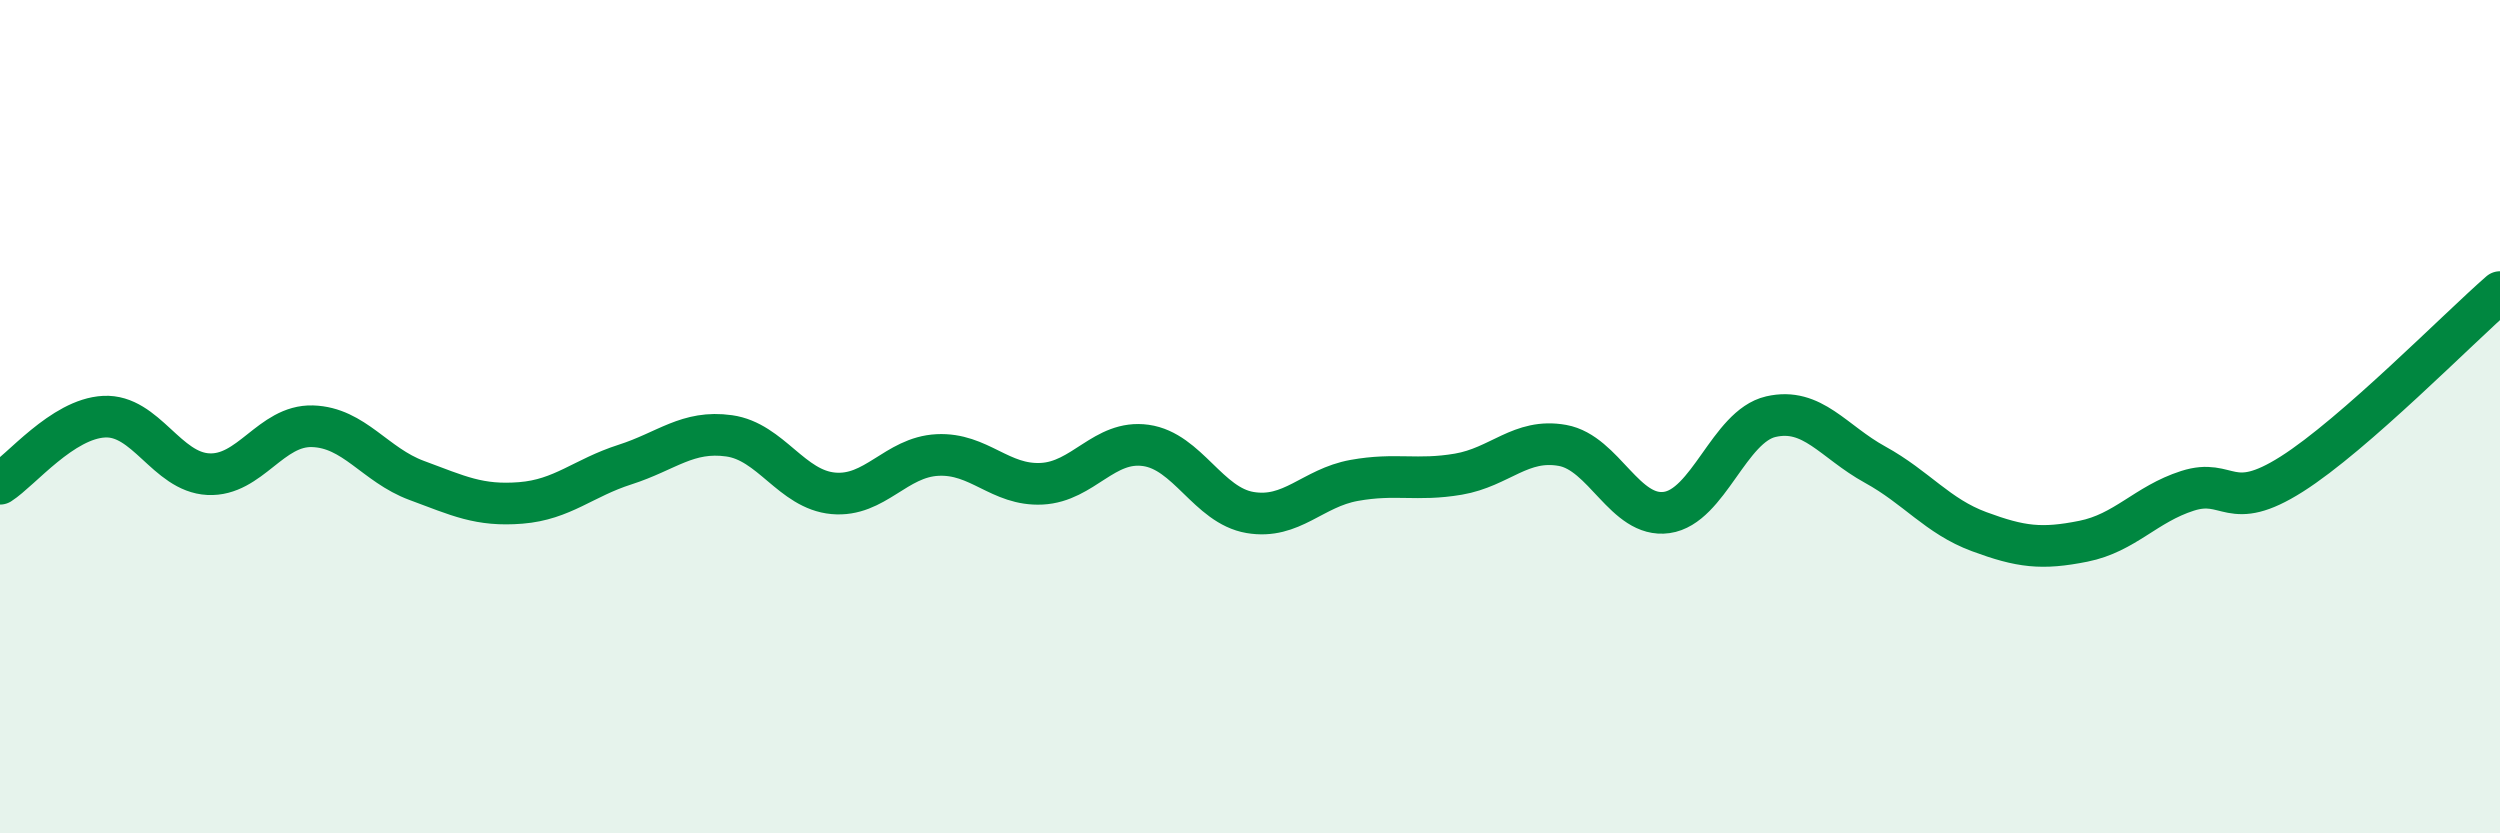
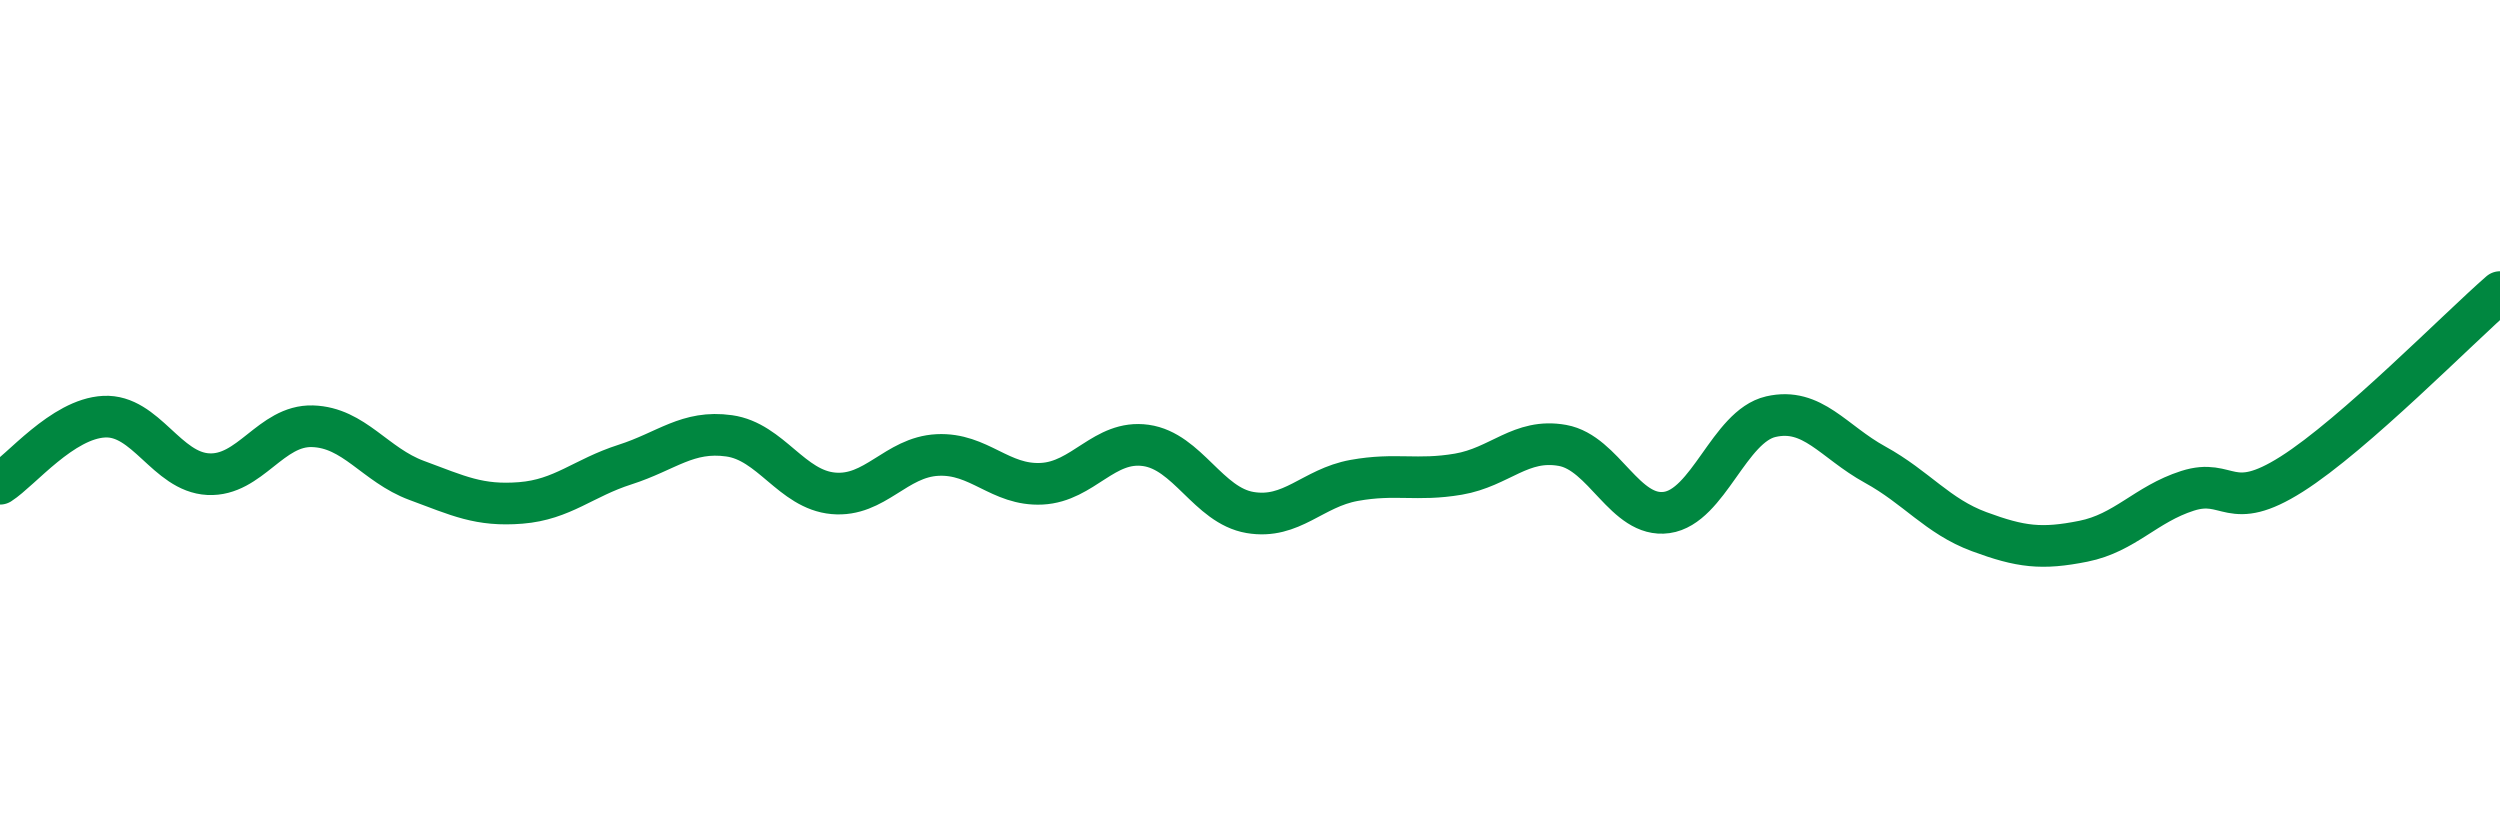
<svg xmlns="http://www.w3.org/2000/svg" width="60" height="20" viewBox="0 0 60 20">
-   <path d="M 0,11.61 C 0.5,11.29 1.5,10.05 2.5,10 C 3.5,9.95 4,11.33 5,11.38 C 6,11.43 6.5,10.2 7.5,10.23 C 8.5,10.26 9,11.16 10,11.53 C 11,11.9 11.5,12.15 12.5,12.07 C 13.5,11.99 14,11.47 15,11.15 C 16,10.83 16.5,10.32 17.5,10.46 C 18.5,10.6 19,11.75 20,11.84 C 21,11.93 21.5,10.97 22.5,10.92 C 23.5,10.87 24,11.66 25,11.61 C 26,11.56 26.5,10.55 27.5,10.69 C 28.5,10.83 29,12.13 30,12.3 C 31,12.47 31.5,11.71 32.5,11.53 C 33.5,11.35 34,11.55 35,11.38 C 36,11.21 36.5,10.51 37.5,10.69 C 38.5,10.87 39,12.44 40,12.3 C 41,12.16 41.5,10.23 42.5,10 C 43.5,9.77 44,10.6 45,11.15 C 46,11.7 46.5,12.39 47.5,12.76 C 48.5,13.13 49,13.19 50,12.99 C 51,12.79 51.5,12.1 52.5,11.78 C 53.5,11.46 53.5,12.33 55,11.38 C 56.5,10.43 59,7.88 60,7.01L60 20L0 20Z" fill="#008740" opacity="0.1" stroke-linecap="round" stroke-linejoin="round" />
  <path d="M 0,11.61 C 0.5,11.29 1.5,10.05 2.5,10 C 3.5,9.95 4,11.33 5,11.38 C 6,11.43 6.5,10.2 7.5,10.23 C 8.5,10.26 9,11.16 10,11.53 C 11,11.9 11.5,12.15 12.5,12.07 C 13.5,11.99 14,11.47 15,11.15 C 16,10.83 16.5,10.32 17.5,10.46 C 18.5,10.6 19,11.75 20,11.84 C 21,11.93 21.5,10.97 22.5,10.92 C 23.5,10.87 24,11.66 25,11.61 C 26,11.56 26.5,10.55 27.5,10.69 C 28.5,10.83 29,12.13 30,12.3 C 31,12.47 31.5,11.71 32.5,11.53 C 33.5,11.35 34,11.55 35,11.38 C 36,11.21 36.5,10.51 37.5,10.69 C 38.5,10.87 39,12.44 40,12.3 C 41,12.16 41.5,10.23 42.5,10 C 43.5,9.77 44,10.6 45,11.15 C 46,11.7 46.5,12.39 47.5,12.76 C 48.5,13.13 49,13.19 50,12.99 C 51,12.79 51.5,12.1 52.5,11.78 C 53.5,11.46 53.5,12.33 55,11.38 C 56.5,10.43 59,7.88 60,7.01" stroke="#008740" stroke-width="1" fill="none" stroke-linecap="round" stroke-linejoin="round" />
</svg>